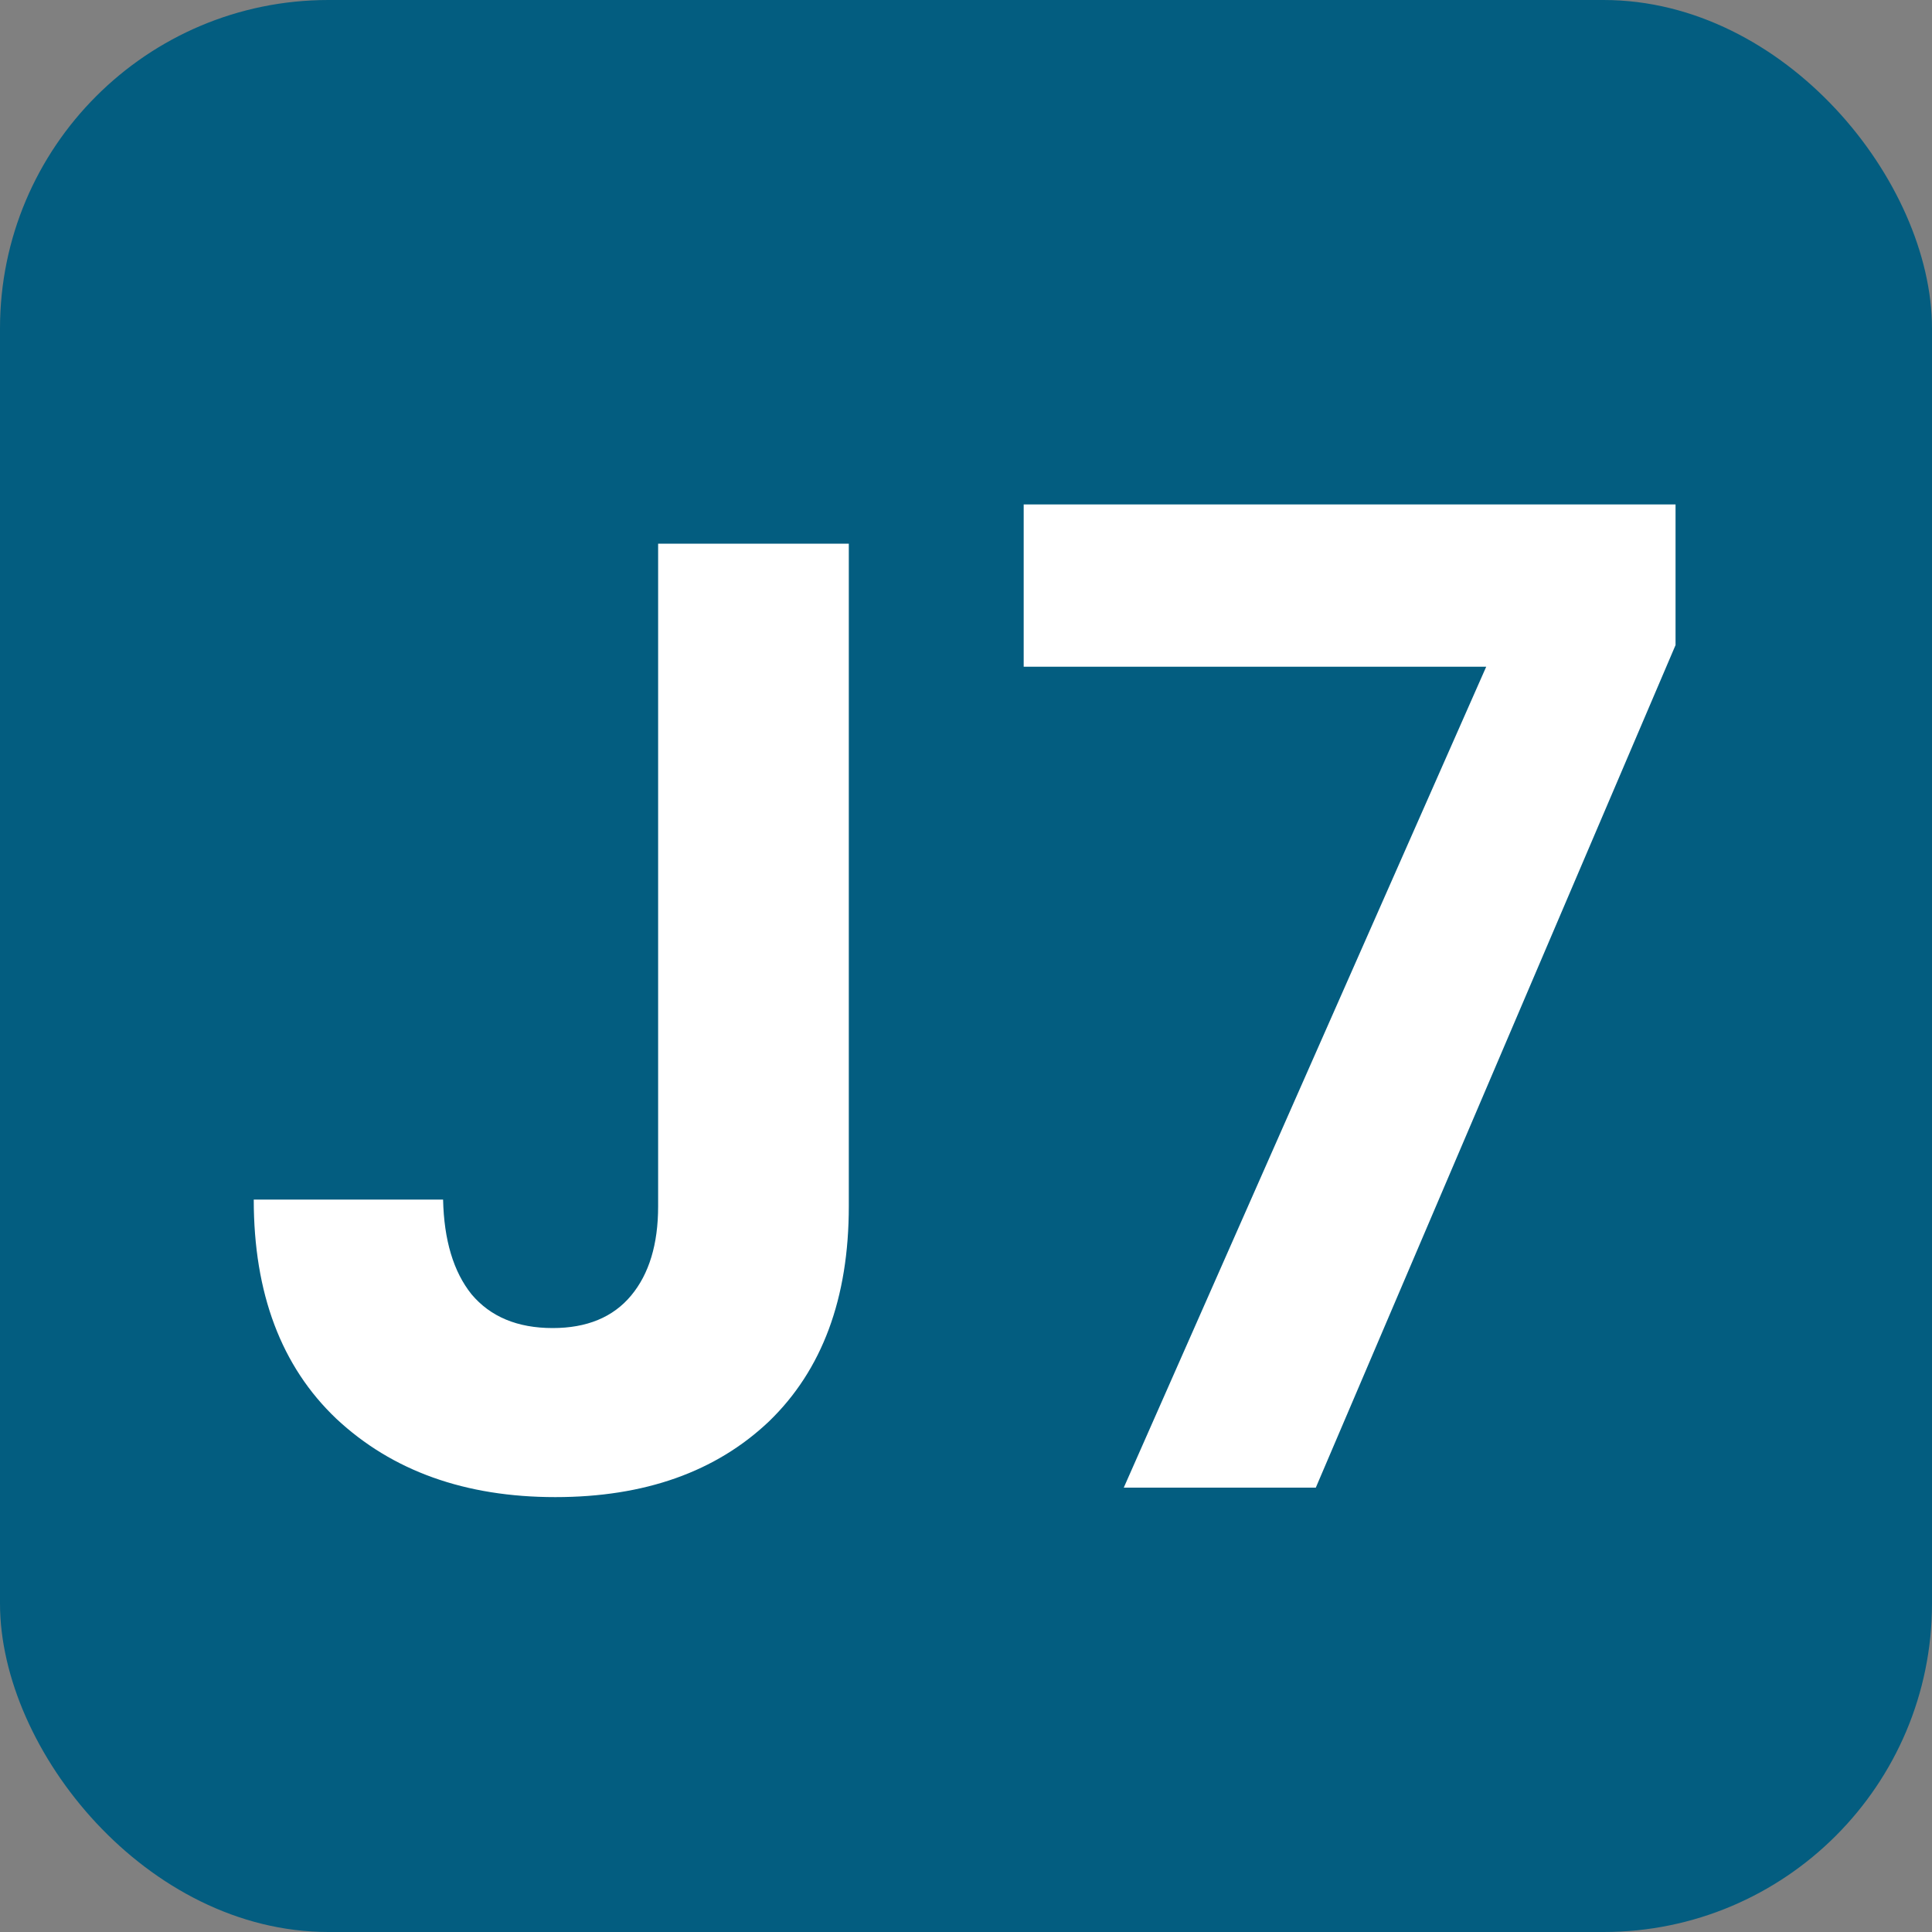
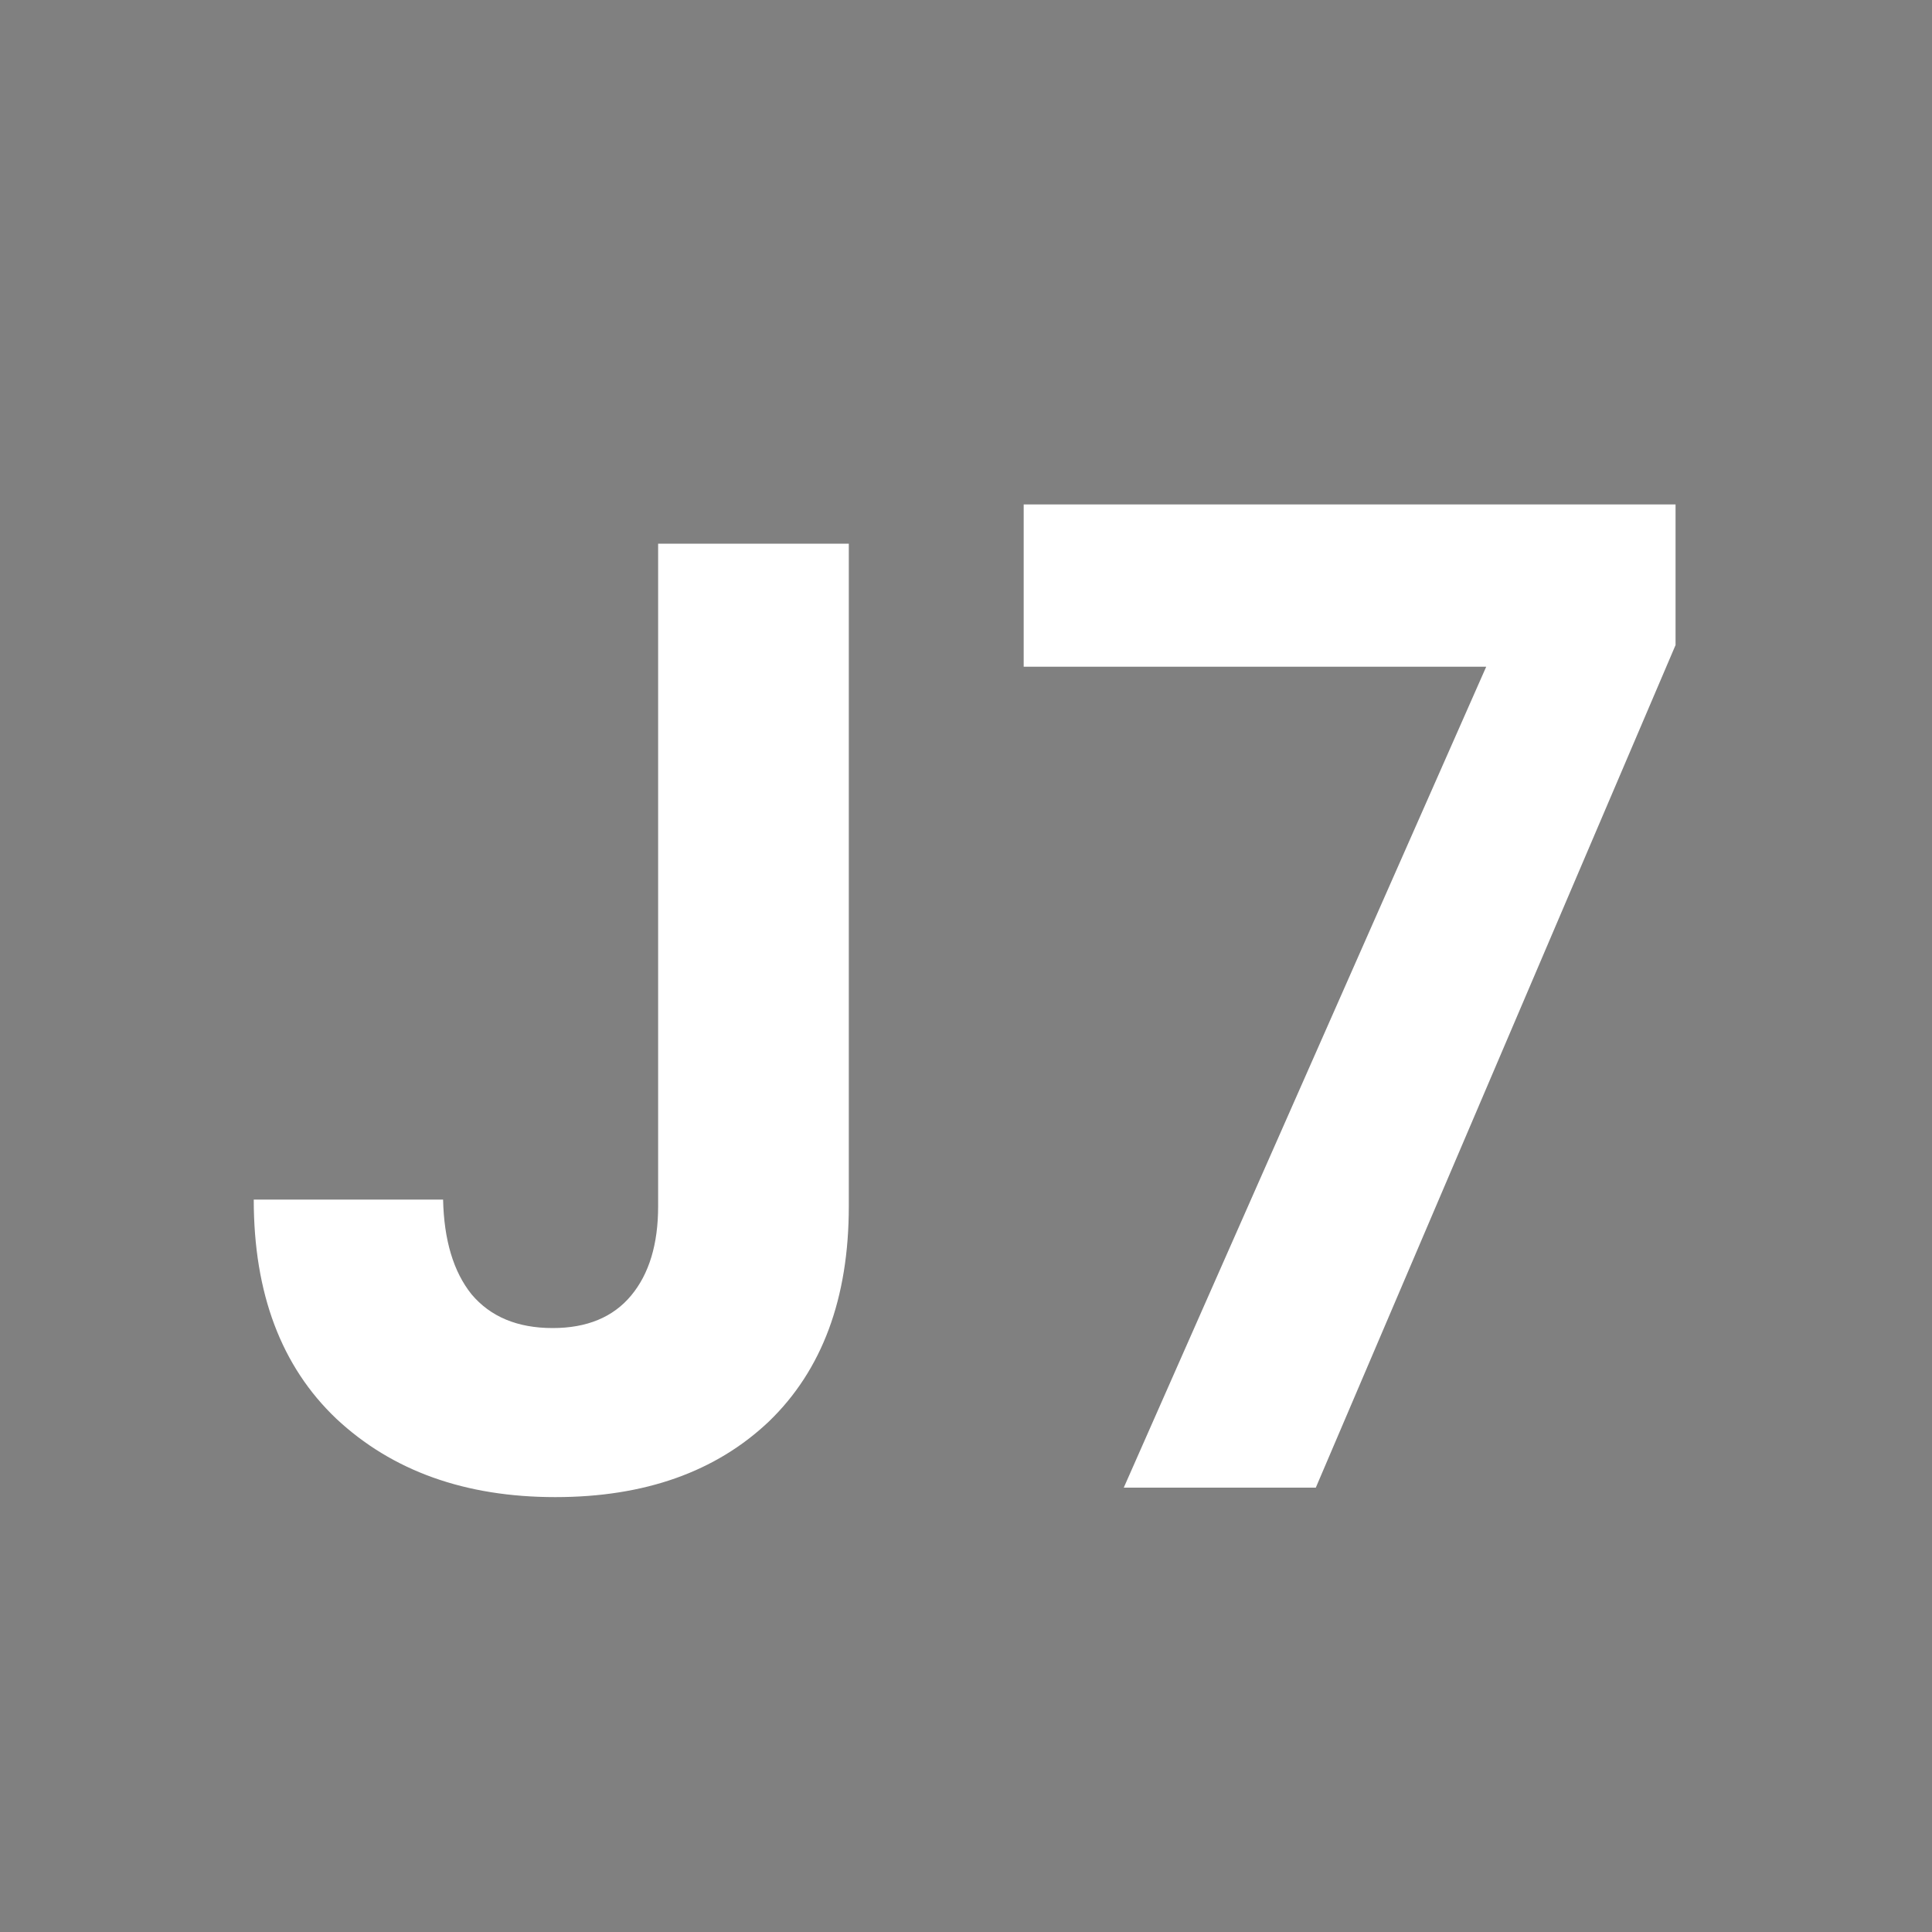
<svg xmlns="http://www.w3.org/2000/svg" width="200" height="200" viewBox="0 0 200 200" fill="none">
  <rect x="0" y="0" width="200" height="200" fill="#808080" stroke="none" />
-   <rect width="200" height="200" rx="34" fill="#035D80" />
-   <path d="M87.868 56.28V124.88C87.868 134.4 85.115 141.82 79.609 147.14C74.102 152.367 66.728 154.98 57.489 154.98C48.155 154.98 40.595 152.273 34.809 146.86C29.115 141.447 26.268 133.887 26.268 124.18H45.868C45.962 128.38 46.942 131.647 48.809 133.98C50.769 136.313 53.569 137.48 57.209 137.48C60.755 137.48 63.462 136.36 65.329 134.12C67.195 131.88 68.129 128.8 68.129 124.88V56.28H87.868ZM173.452 66.78L136.212 154H116.332L153.852 69.02H105.972V52.22H173.452V66.78Z" fill="white" />
+   <path d="M87.868 56.28V124.88C87.868 134.4 85.115 141.82 79.609 147.14C74.102 152.367 66.728 154.98 57.489 154.98C48.155 154.98 40.595 152.273 34.809 146.86C29.115 141.447 26.268 133.887 26.268 124.18H45.868C45.962 128.38 46.942 131.647 48.809 133.98C50.769 136.313 53.569 137.48 57.209 137.48C60.755 137.48 63.462 136.36 65.329 134.12C67.195 131.88 68.129 128.8 68.129 124.88V56.28H87.868ZM173.452 66.78L136.212 154H116.332L153.852 69.02H105.972V52.22H173.452Z" fill="white" />
</svg>